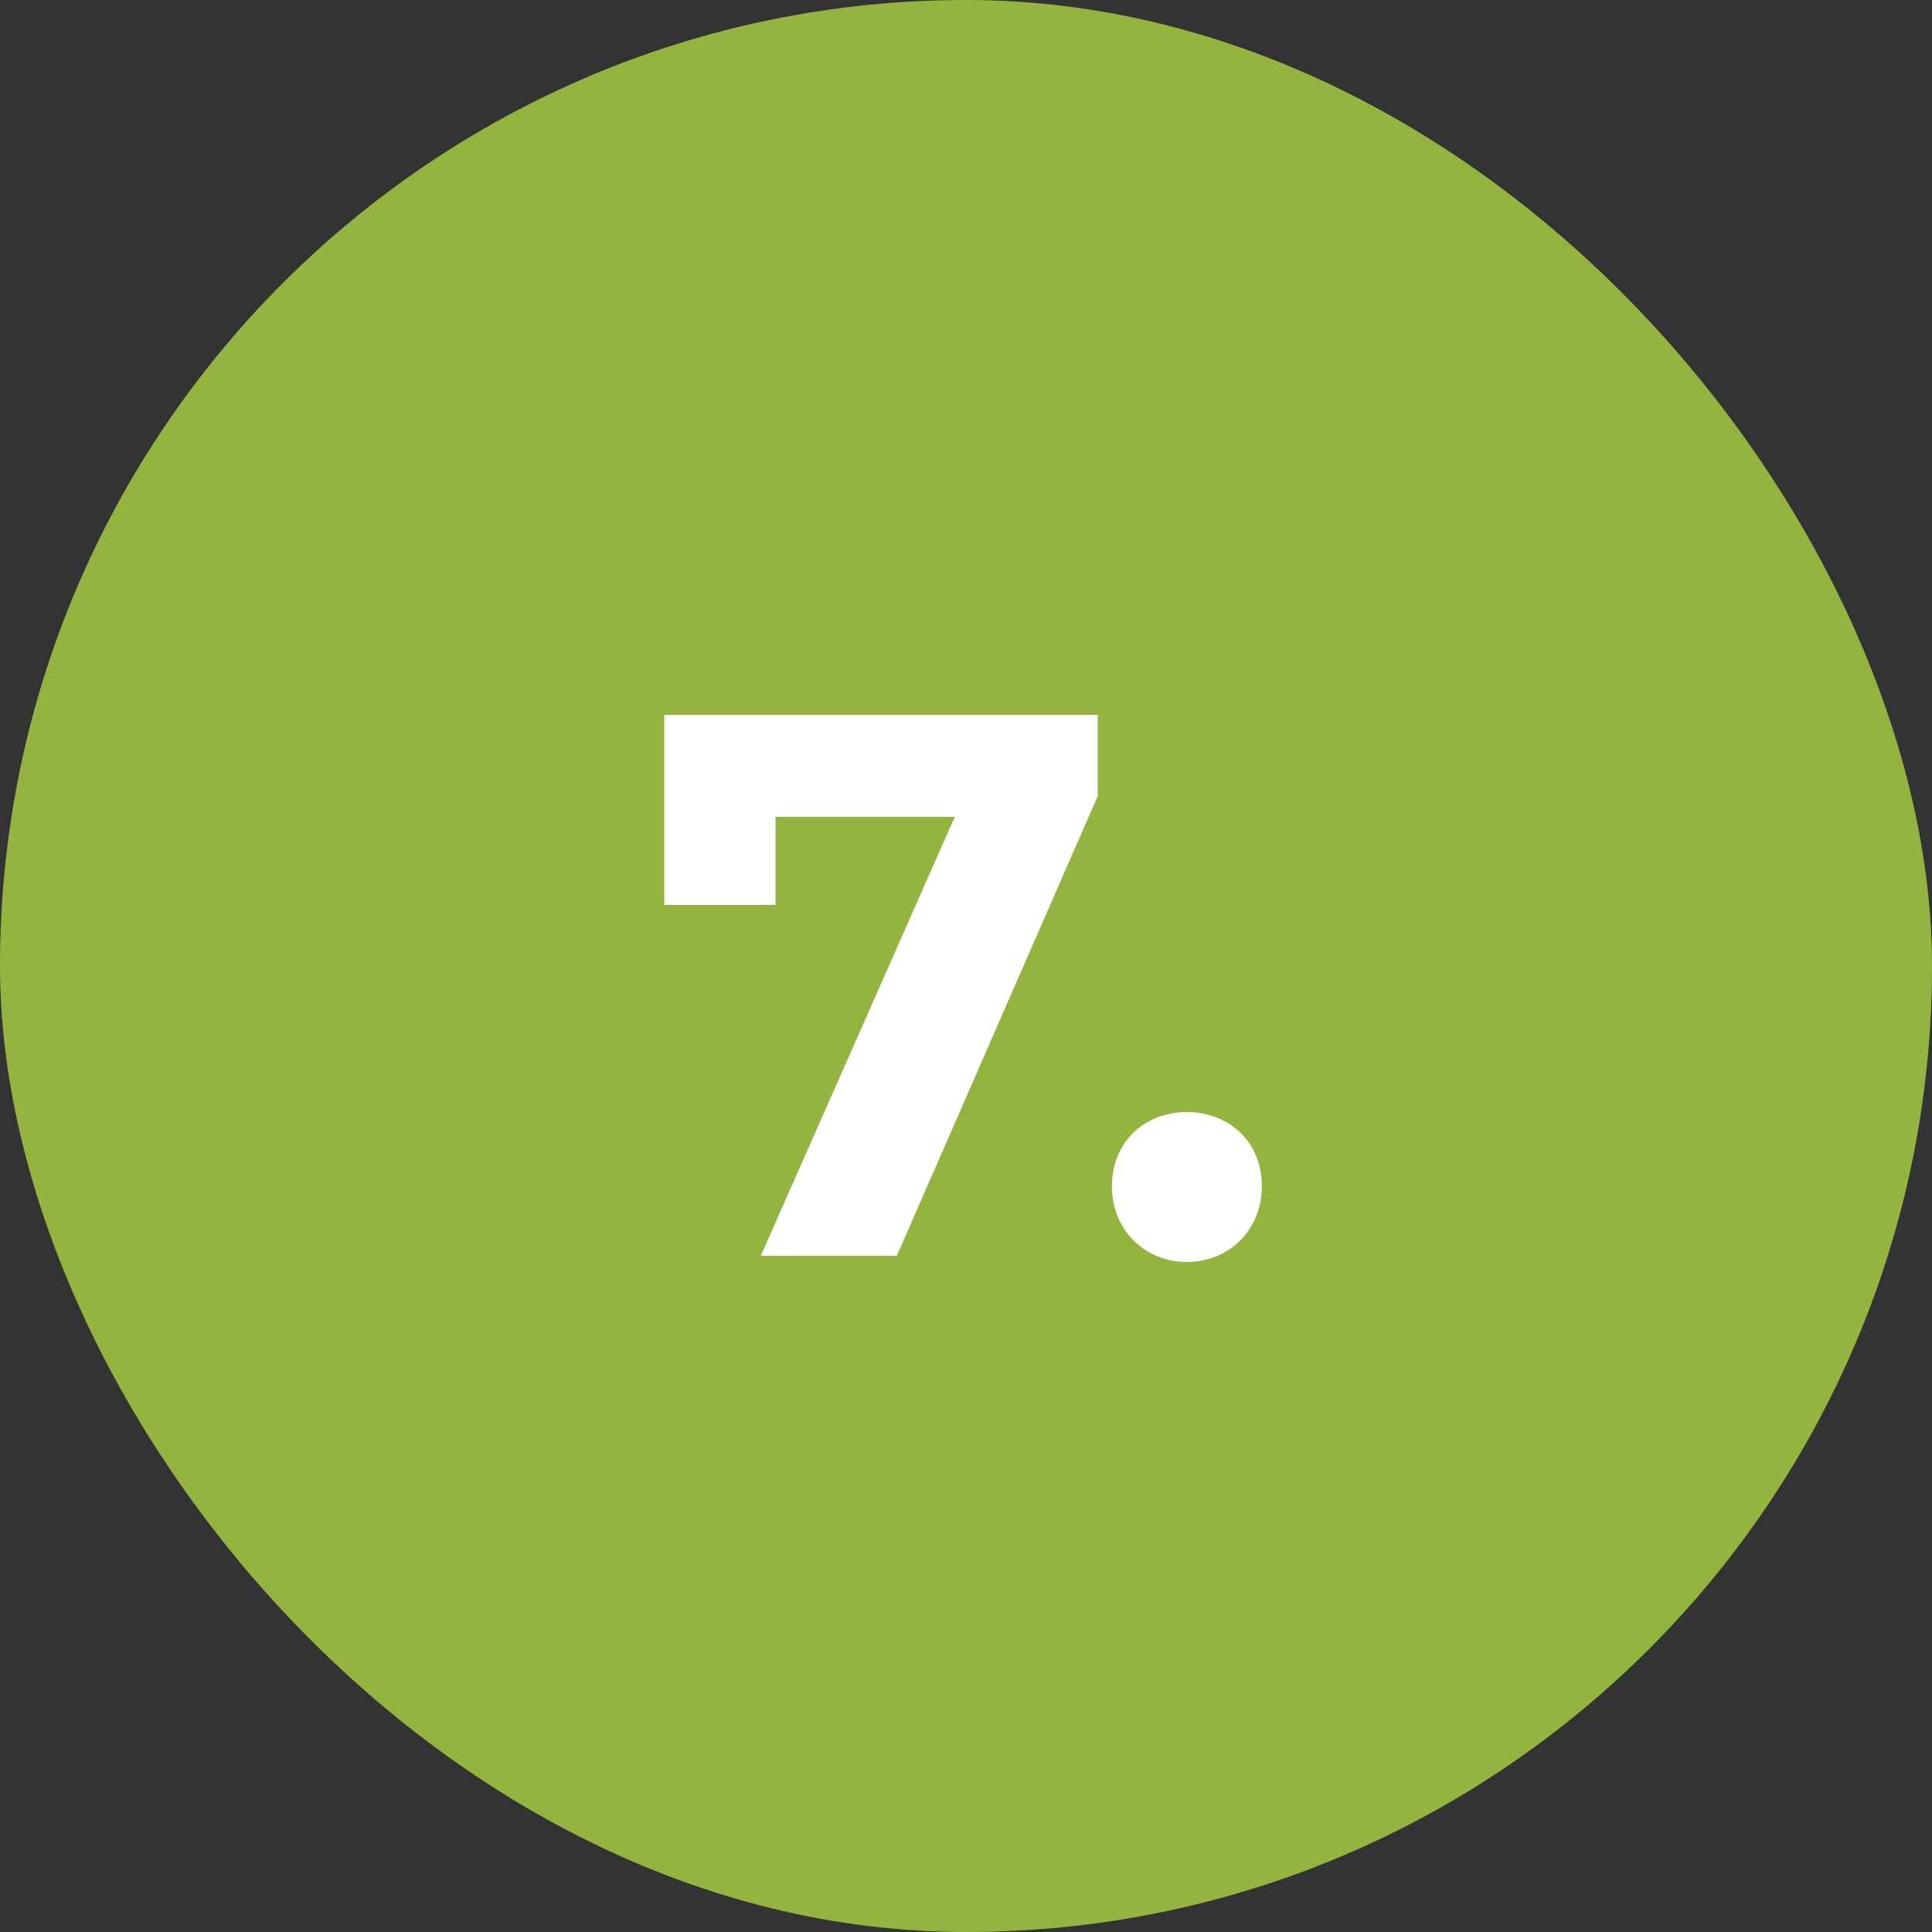
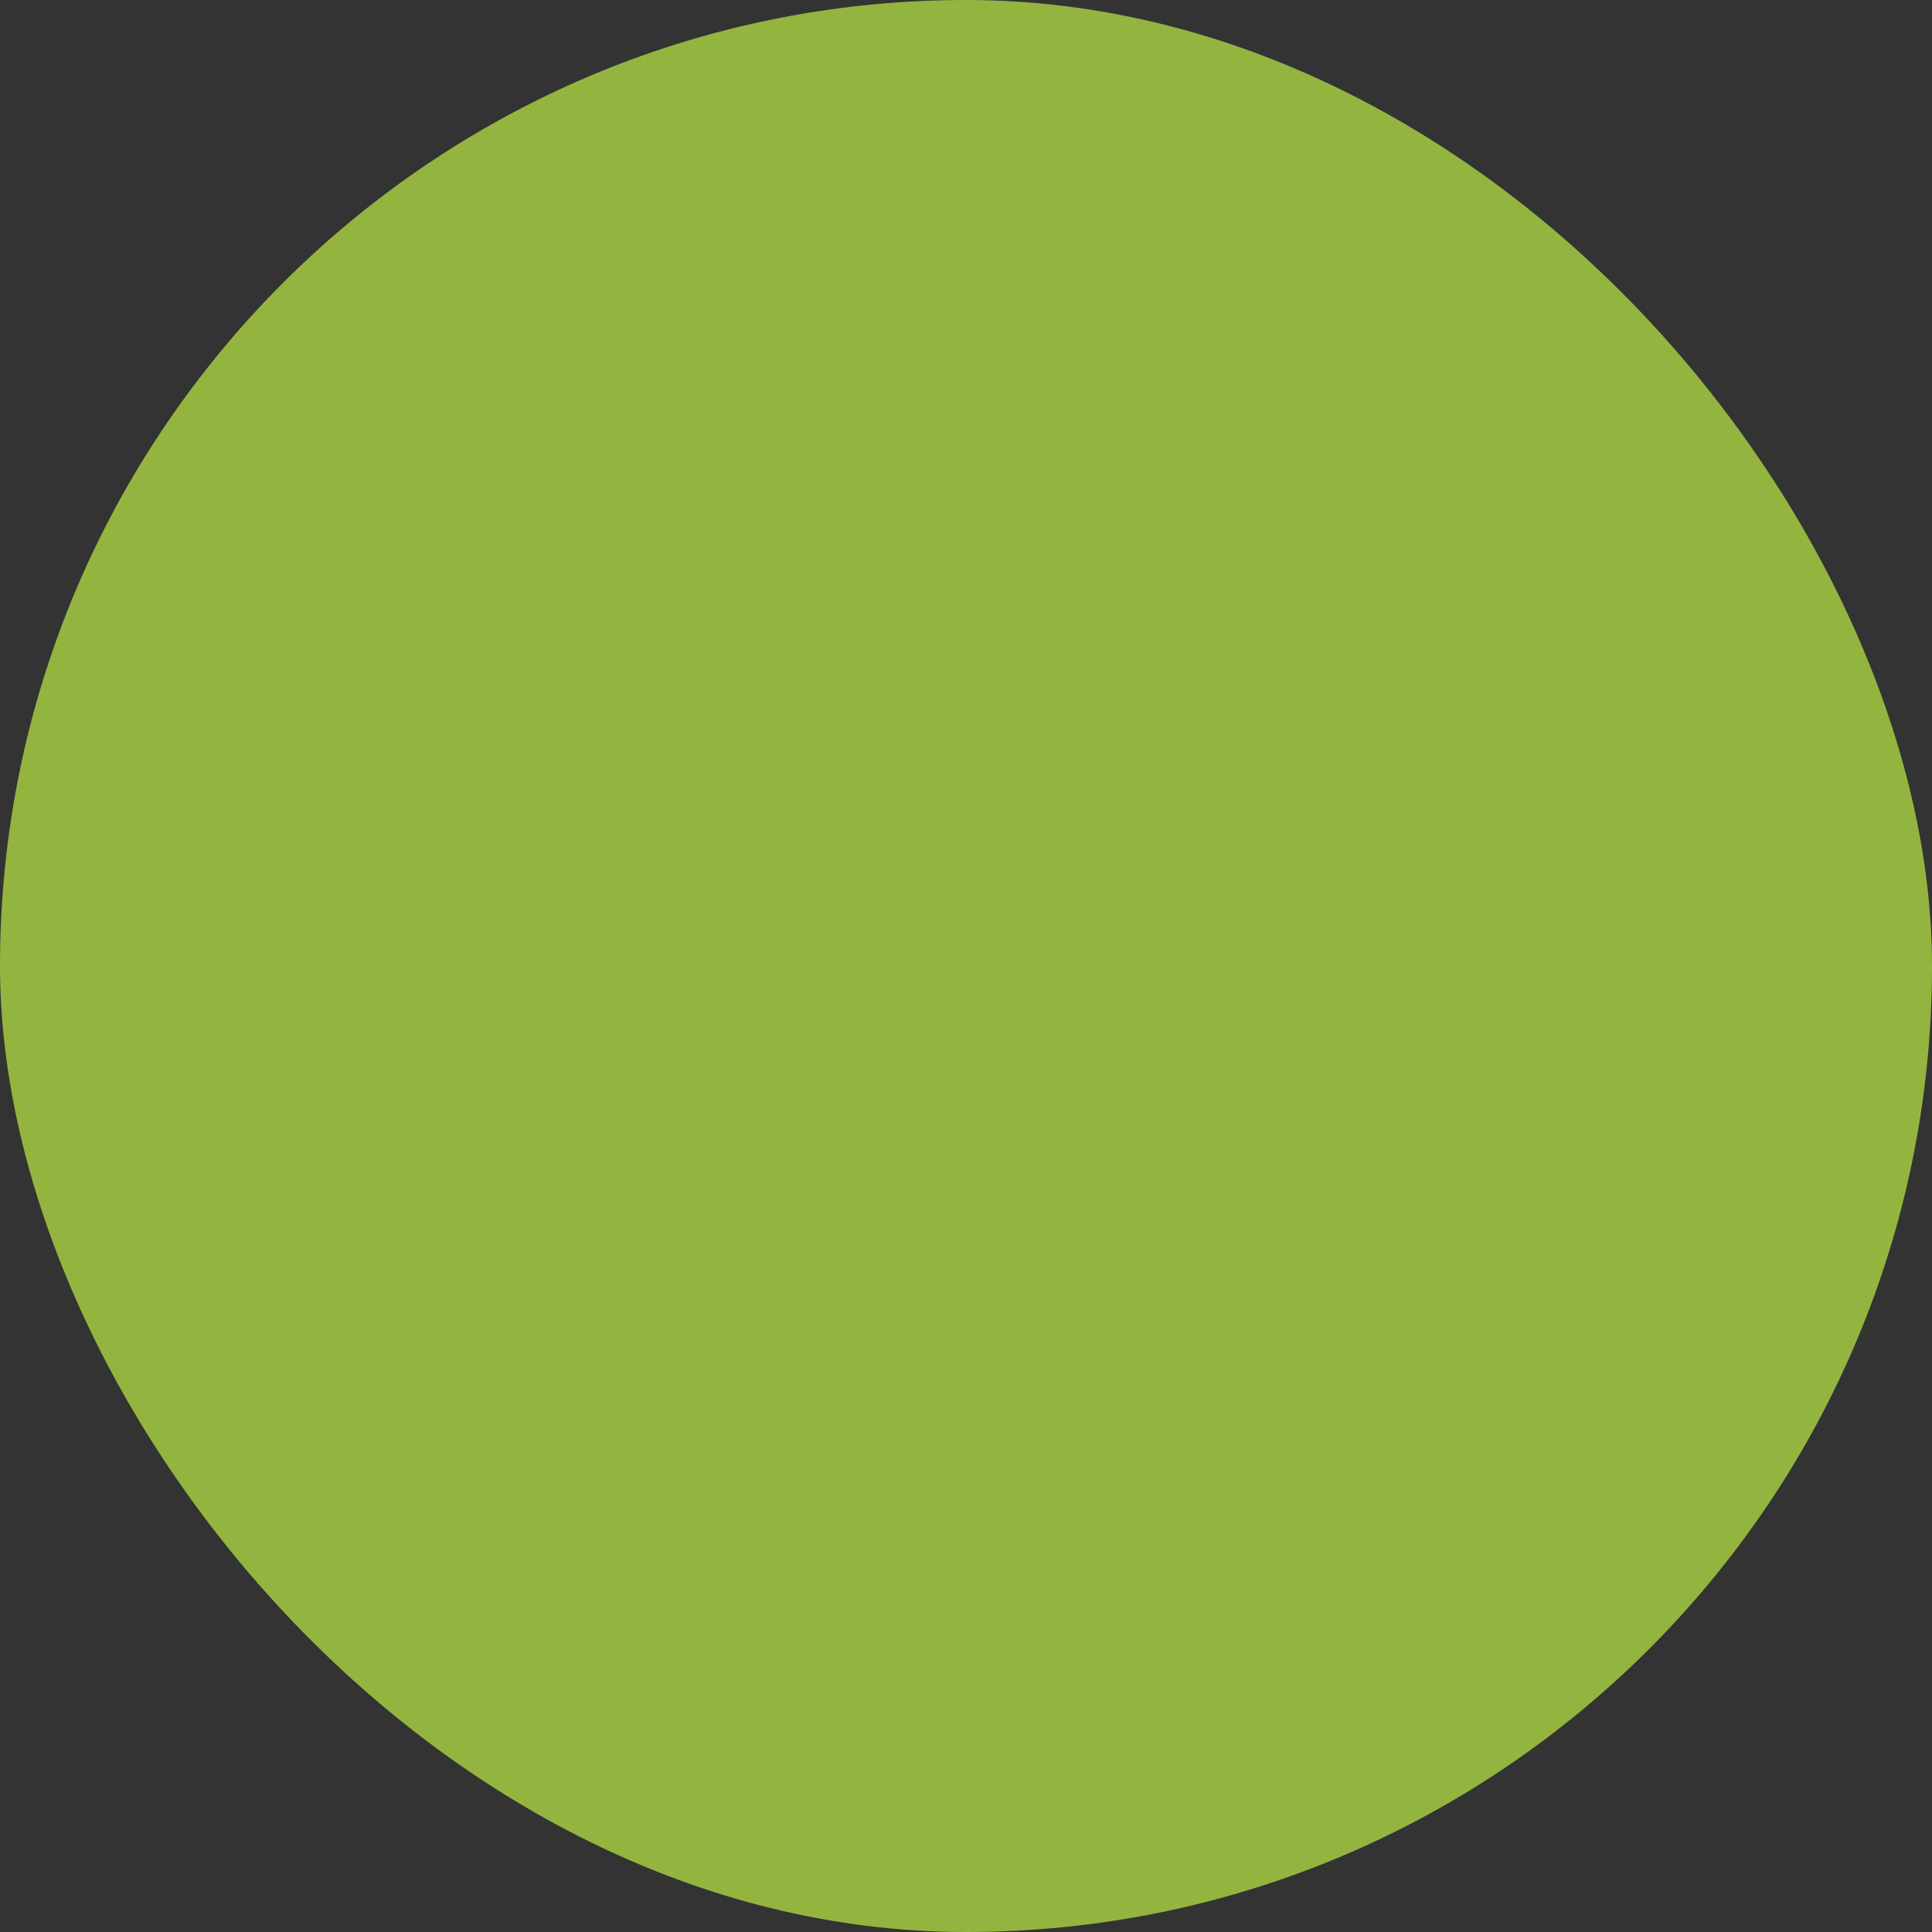
<svg xmlns="http://www.w3.org/2000/svg" width="40" height="40" viewBox="0 0 40 40" fill="none">
  <rect x="0" y="0" width="40" height="40" fill="#333333" stroke="none" />
  <rect width="40" height="40" rx="20" fill="#93B540" />
-   <path d="M13.752 14.8V18.736H16.056V16.912H19.768L15.752 26H18.568L22.728 16.48V14.8H13.752ZM24.573 26.128C25.437 26.128 26.125 25.472 26.125 24.56C26.125 23.632 25.437 23.024 24.573 23.024C23.709 23.024 23.021 23.632 23.021 24.56C23.021 25.472 23.709 26.128 24.573 26.128Z" fill="white" />
</svg>